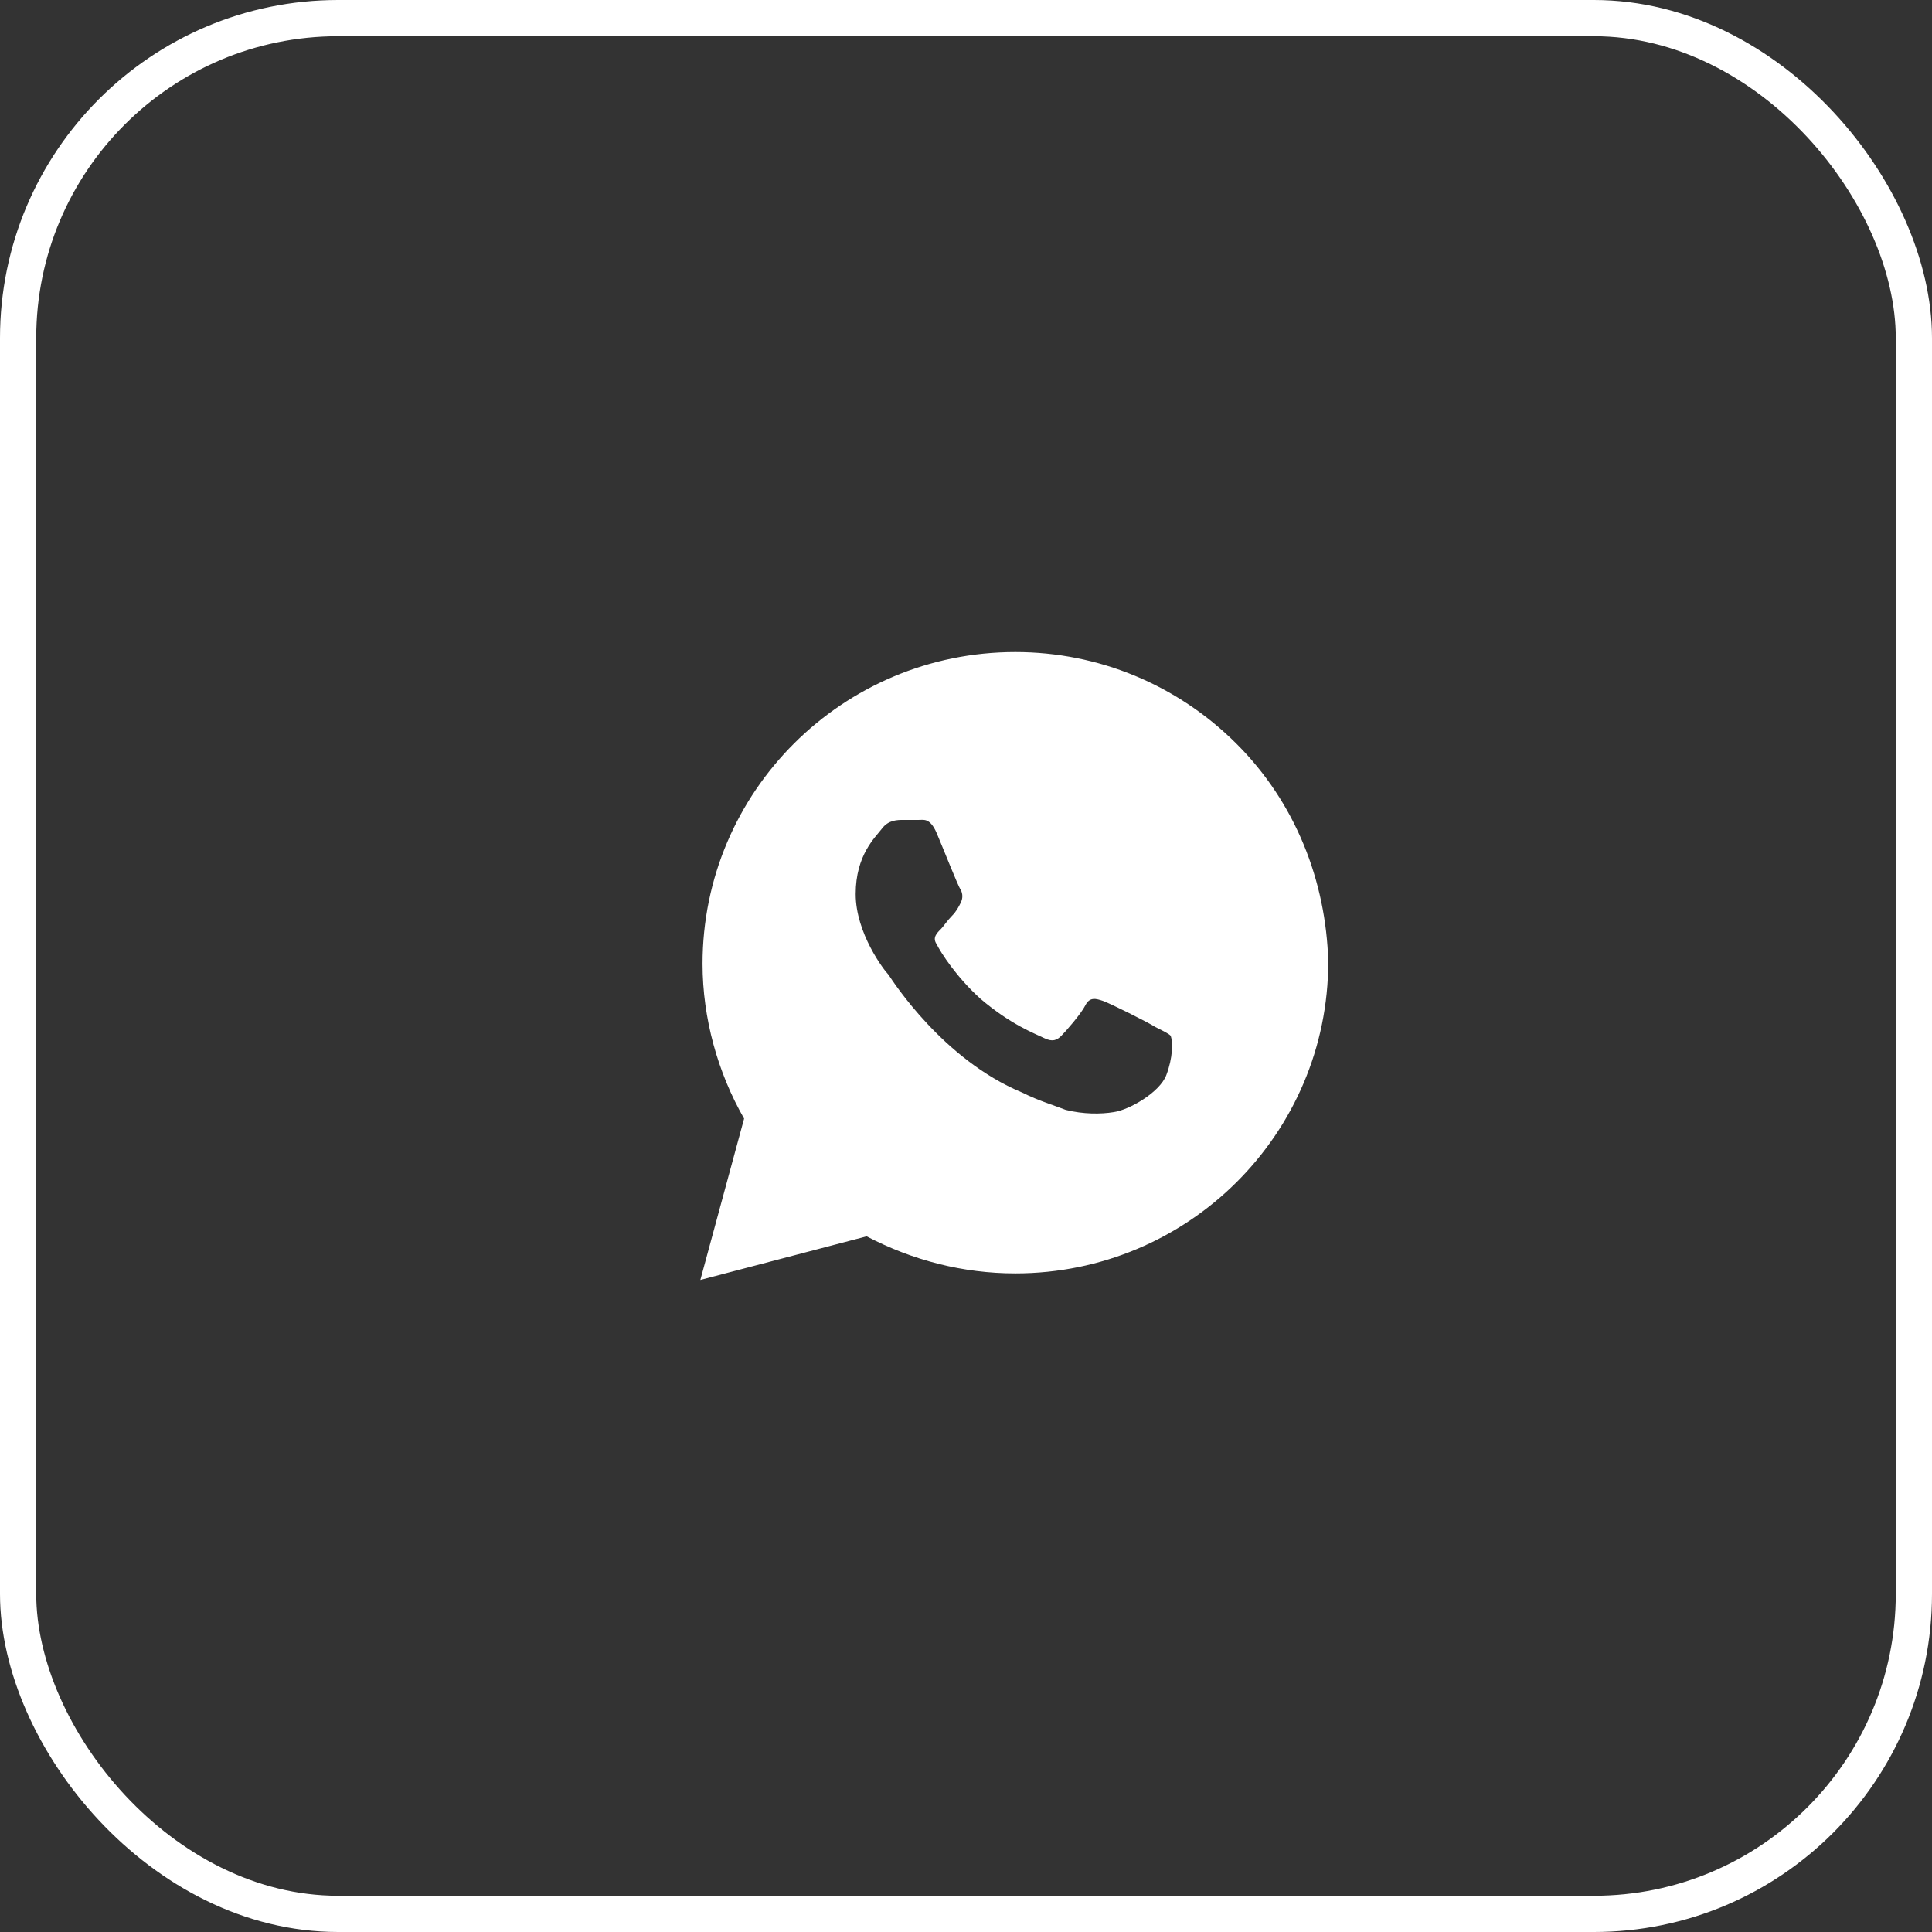
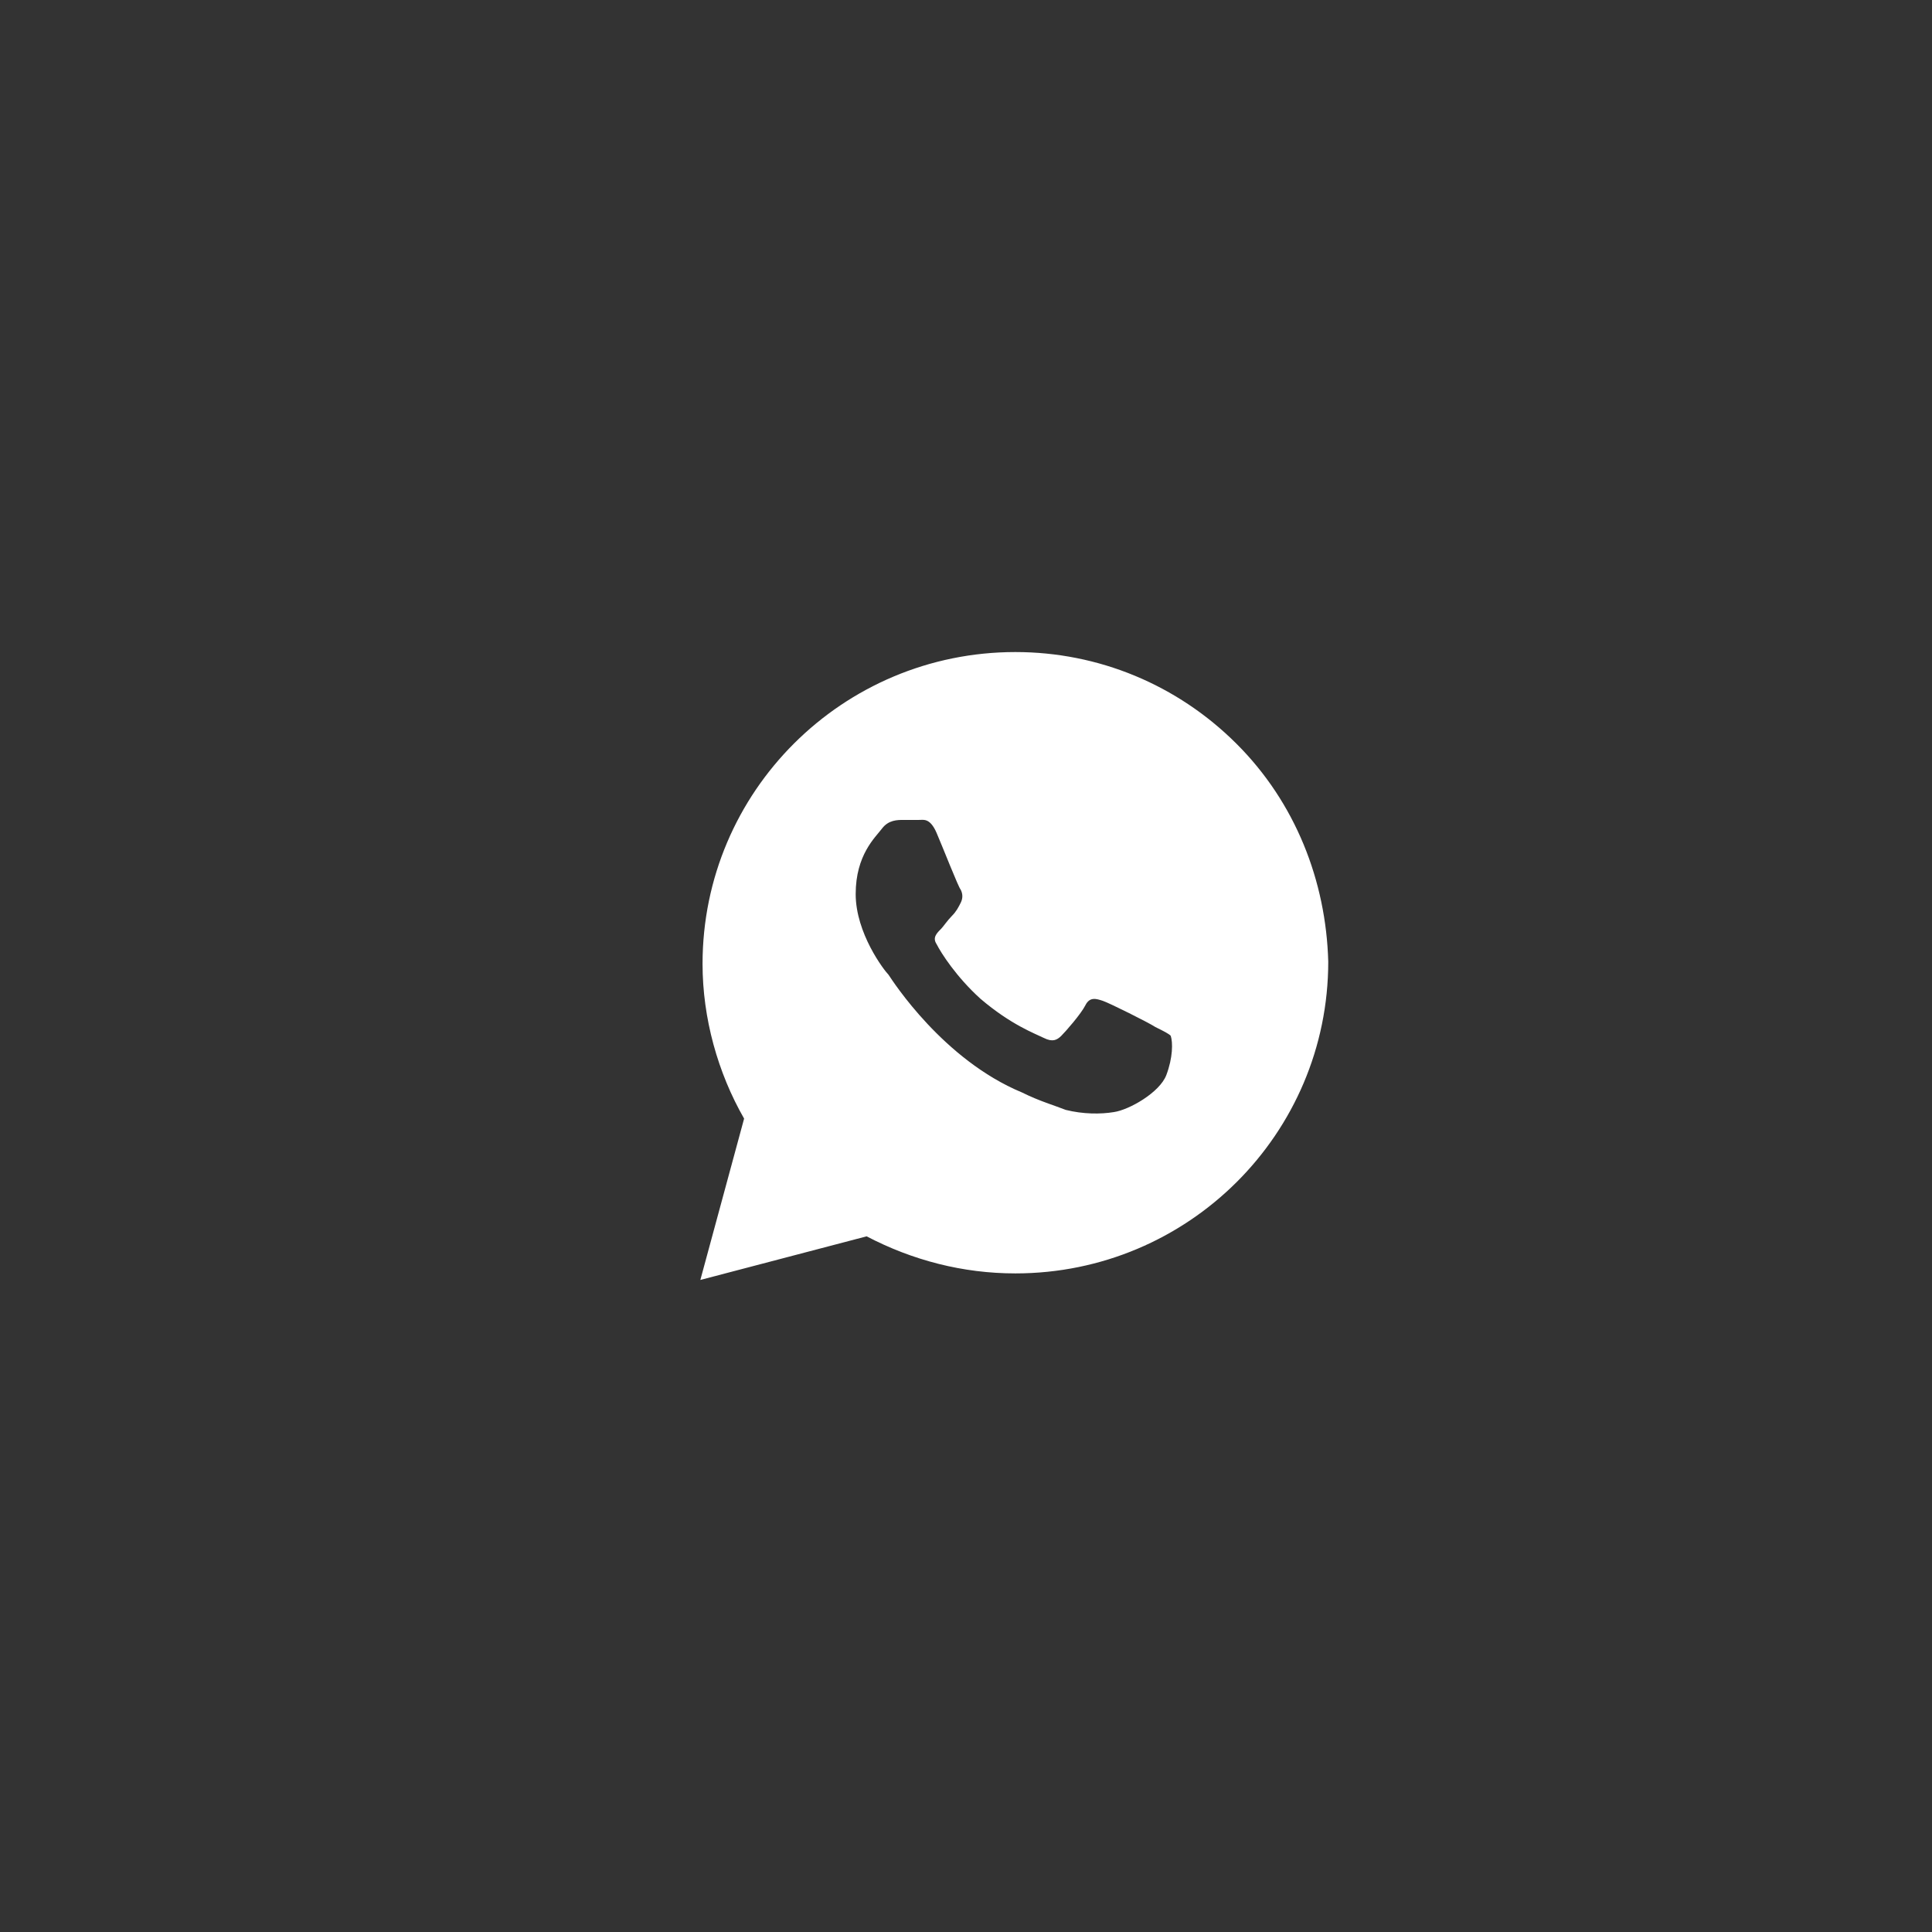
<svg xmlns="http://www.w3.org/2000/svg" width="80" height="80" viewBox="0 0 80 80" fill="none">
  <rect x="0" y="0" width="80" height="80" fill="#333333" stroke="none" />
-   <rect x="0.75" y="0.75" width="78.5" height="78.5" rx="13.25" stroke="white" stroke-width="1.5" />
  <path d="M51.195 30.792C48.749 28.354 45.488 27 42.045 27C34.889 27 29.091 32.778 29.091 39.91C29.091 42.167 29.725 44.424 30.812 46.319L29 53L35.885 51.194C37.788 52.188 39.871 52.729 42.045 52.729C49.202 52.729 55 46.951 55 39.819C54.909 36.479 53.641 33.229 51.195 30.792ZM48.296 44.514C48.024 45.236 46.756 45.958 46.122 46.049C45.578 46.139 44.854 46.139 44.129 45.958C43.676 45.778 43.042 45.597 42.317 45.236C39.056 43.882 36.972 40.632 36.791 40.361C36.61 40.181 35.432 38.646 35.432 37.021C35.432 35.396 36.247 34.674 36.519 34.312C36.791 33.951 37.153 33.951 37.425 33.951C37.606 33.951 37.878 33.951 38.059 33.951C38.24 33.951 38.512 33.861 38.784 34.493C39.056 35.125 39.69 36.75 39.781 36.84C39.871 37.021 39.871 37.201 39.781 37.382C39.69 37.562 39.599 37.743 39.418 37.924C39.237 38.104 39.056 38.375 38.965 38.465C38.784 38.646 38.603 38.826 38.784 39.097C38.965 39.458 39.599 40.451 40.596 41.354C41.864 42.438 42.861 42.799 43.223 42.979C43.585 43.16 43.767 43.069 43.948 42.889C44.129 42.708 44.763 41.986 44.944 41.625C45.125 41.264 45.397 41.354 45.669 41.444C45.941 41.535 47.571 42.347 47.843 42.528C48.206 42.708 48.387 42.799 48.477 42.889C48.568 43.16 48.568 43.792 48.296 44.514Z" fill="white" />
</svg>